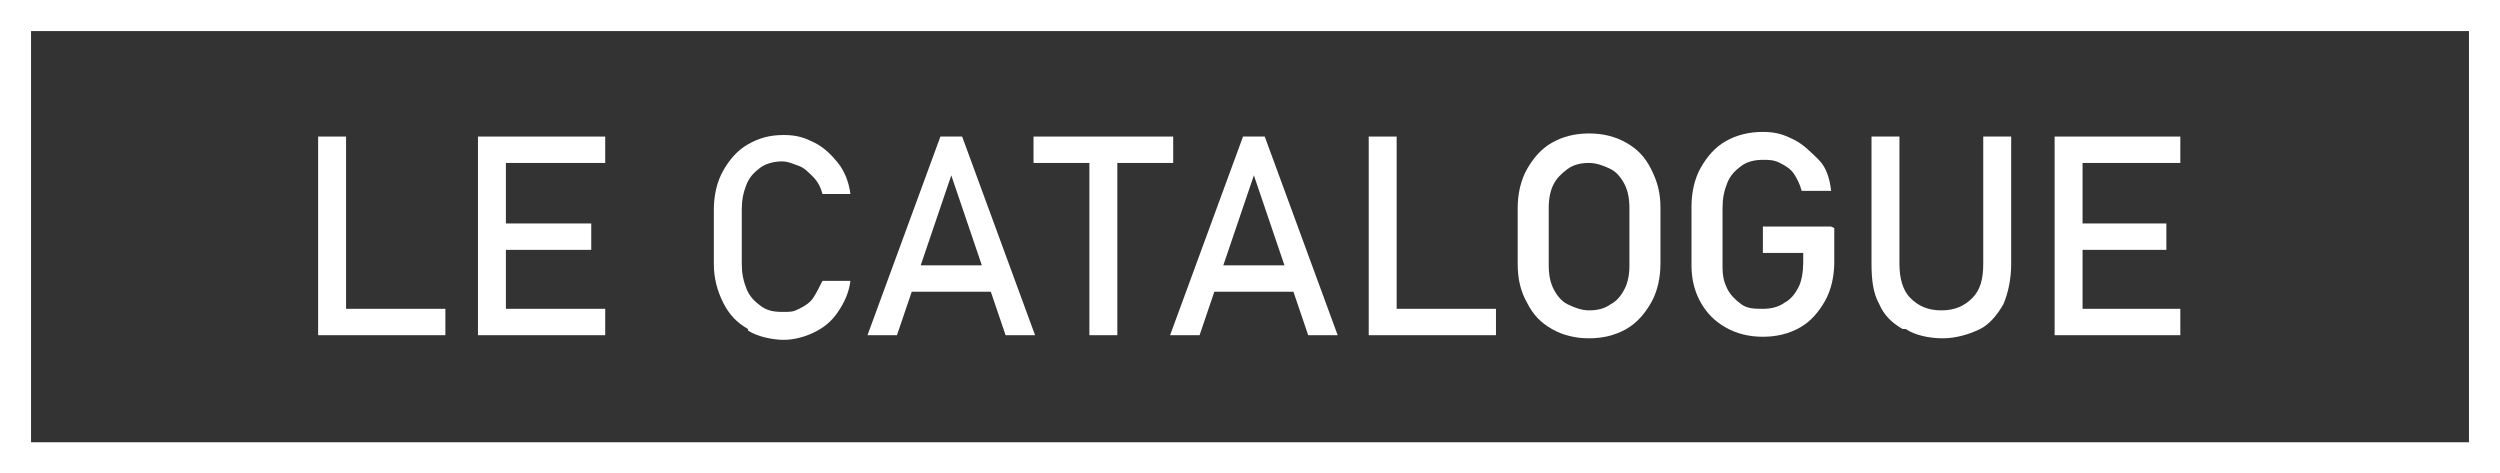
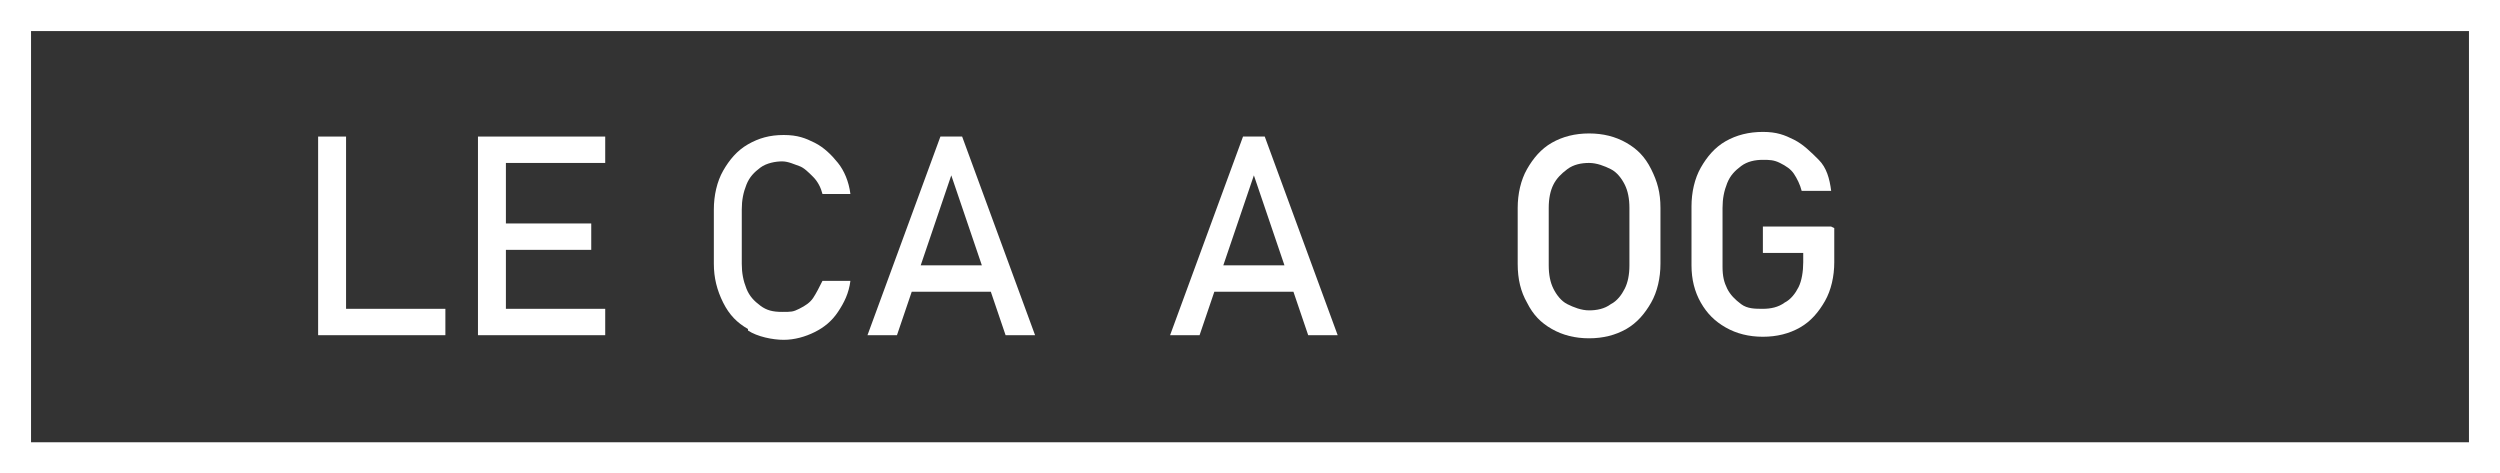
<svg xmlns="http://www.w3.org/2000/svg" id="Calque_1" data-name="Calque 1" version="1.1" viewBox="0 0 161.1 30.5">
  <rect x="0" y="0" width="161.1" height="30.5" fill="#333333" stroke="none" />
  <defs>
    <style>
      .cls-1 {
        fill: #fff;
        stroke-width: 0px;
      }
    </style>
  </defs>
  <g>
    <path class="cls-1" d="M20.5,8.8h1.8v12.8h-1.8v-12.8ZM21.4,19.9h7.3v1.7h-7.3v-1.7Z" />
    <path class="cls-1" d="M30.8,8.8h1.8v12.8h-1.8v-12.8ZM31.7,8.8h7.3v1.7h-7.3v-1.7ZM31.7,14.4h6.4v1.7h-6.4v-1.7ZM31.7,19.9h7.3v1.7h-7.3v-1.7Z" />
    <path class="cls-1" d="M48.2,21.2c-.7-.4-1.2-.9-1.6-1.7s-.6-1.6-.6-2.5v-3.5c0-.9.2-1.8.6-2.5s.9-1.3,1.6-1.7,1.4-.6,2.3-.6,1.4.2,2,.5,1.1.8,1.5,1.3.7,1.2.8,2h-1.8c-.1-.4-.3-.8-.6-1.1s-.6-.6-.9-.7-.7-.3-1.1-.3-1,.1-1.4.4-.7.6-.9,1.1-.3,1-.3,1.6v3.5c0,.6.1,1.1.3,1.6s.5.8.9,1.1.8.4,1.4.4.7,0,1.1-.2.7-.4.9-.7.4-.7.6-1.1h1.8c-.1.8-.4,1.4-.8,2s-.9,1-1.5,1.3-1.3.5-2,.5-1.7-.2-2.3-.6Z" />
    <path class="cls-1" d="M60.5,8.8h1.5l4.7,12.8h-1.9l-3.5-10.3-3.5,10.3h-1.9l4.7-12.8ZM57.9,17.1h6.7v1.7h-6.7v-1.7Z" />
-     <path class="cls-1" d="M66.6,8.8h9v1.7h-9v-1.7ZM70.2,9.9h1.8v11.7h-1.8v-11.7Z" />
    <path class="cls-1" d="M80,8.8h1.5l4.7,12.8h-1.9l-3.5-10.3-3.5,10.3h-1.9l4.7-12.8ZM77.5,17.1h6.7v1.7h-6.7v-1.7Z" />
-     <path class="cls-1" d="M88.2,8.8h1.8v12.8h-1.8v-12.8ZM89.1,19.9h7.3v1.7h-7.3v-1.7Z" />
    <path class="cls-1" d="M100,21.2c-.7-.4-1.2-.9-1.6-1.7-.4-.7-.6-1.5-.6-2.5v-3.6c0-.9.2-1.8.6-2.5.4-.7.9-1.3,1.6-1.7s1.5-.6,2.4-.6,1.7.2,2.4.6,1.2.9,1.6,1.7.6,1.5.6,2.5v3.6c0,.9-.2,1.8-.6,2.5-.4.7-.9,1.3-1.6,1.7-.7.4-1.5.6-2.4.6s-1.7-.2-2.4-.6ZM103.8,19.6c.4-.2.7-.6.9-1,.2-.4.3-.9.3-1.5v-3.7c0-.6-.1-1.1-.3-1.5-.2-.4-.5-.8-.9-1-.4-.2-.9-.4-1.4-.4s-1,.1-1.4.4-.7.6-.9,1c-.2.4-.3.9-.3,1.5v3.7c0,.6.1,1.1.3,1.5.2.4.5.8.9,1,.4.2.9.4,1.4.4s1-.1,1.4-.4Z" />
    <path class="cls-1" d="M118.2,14.7v2.2c0,.9-.2,1.8-.6,2.5-.4.7-.9,1.3-1.6,1.7-.7.4-1.5.6-2.4.6s-1.7-.2-2.4-.6-1.2-.9-1.6-1.6-.6-1.5-.6-2.4v-3.8c0-.9.2-1.8.6-2.5s.9-1.3,1.6-1.7c.7-.4,1.5-.6,2.4-.6s1.4.2,2,.5c.6.3,1.1.8,1.6,1.3s.7,1.2.8,2h-1.9c-.1-.4-.3-.8-.5-1.1s-.5-.5-.9-.7-.7-.2-1.1-.2c-.5,0-1,.1-1.4.4s-.7.6-.9,1.1-.3,1-.3,1.6v3.8c0,.6.1,1,.3,1.4.2.4.5.7.9,1s.9.3,1.4.3,1-.1,1.4-.4c.4-.2.7-.6.9-1s.3-1,.3-1.6v-.6h-2.6v-1.7h4.4Z" />
-     <path class="cls-1" d="M122.6,21.2c-.7-.4-1.2-.9-1.5-1.6-.4-.7-.5-1.6-.5-2.6v-8.2h1.8v8.2c0,.9.2,1.7.7,2.2s1.1.8,2,.8,1.5-.3,2-.8c.5-.5.7-1.2.7-2.2v-8.2h1.8v8.2c0,1-.2,1.9-.5,2.6-.4.7-.9,1.3-1.5,1.6s-1.5.6-2.4.6-1.8-.2-2.4-.6Z" />
-     <path class="cls-1" d="M132.4,8.8h1.8v12.8h-1.8v-12.8ZM133.2,8.8h7.3v1.7h-7.3v-1.7ZM133.2,14.4h6.4v1.7h-6.4v-1.7ZM133.2,19.9h7.3v1.7h-7.3v-1.7Z" />
  </g>
  <path class="cls-1" d="M161.1,30.5H0V0h161.1v30.5ZM2,28.5h157.1V2H2v26.5Z" />
</svg>